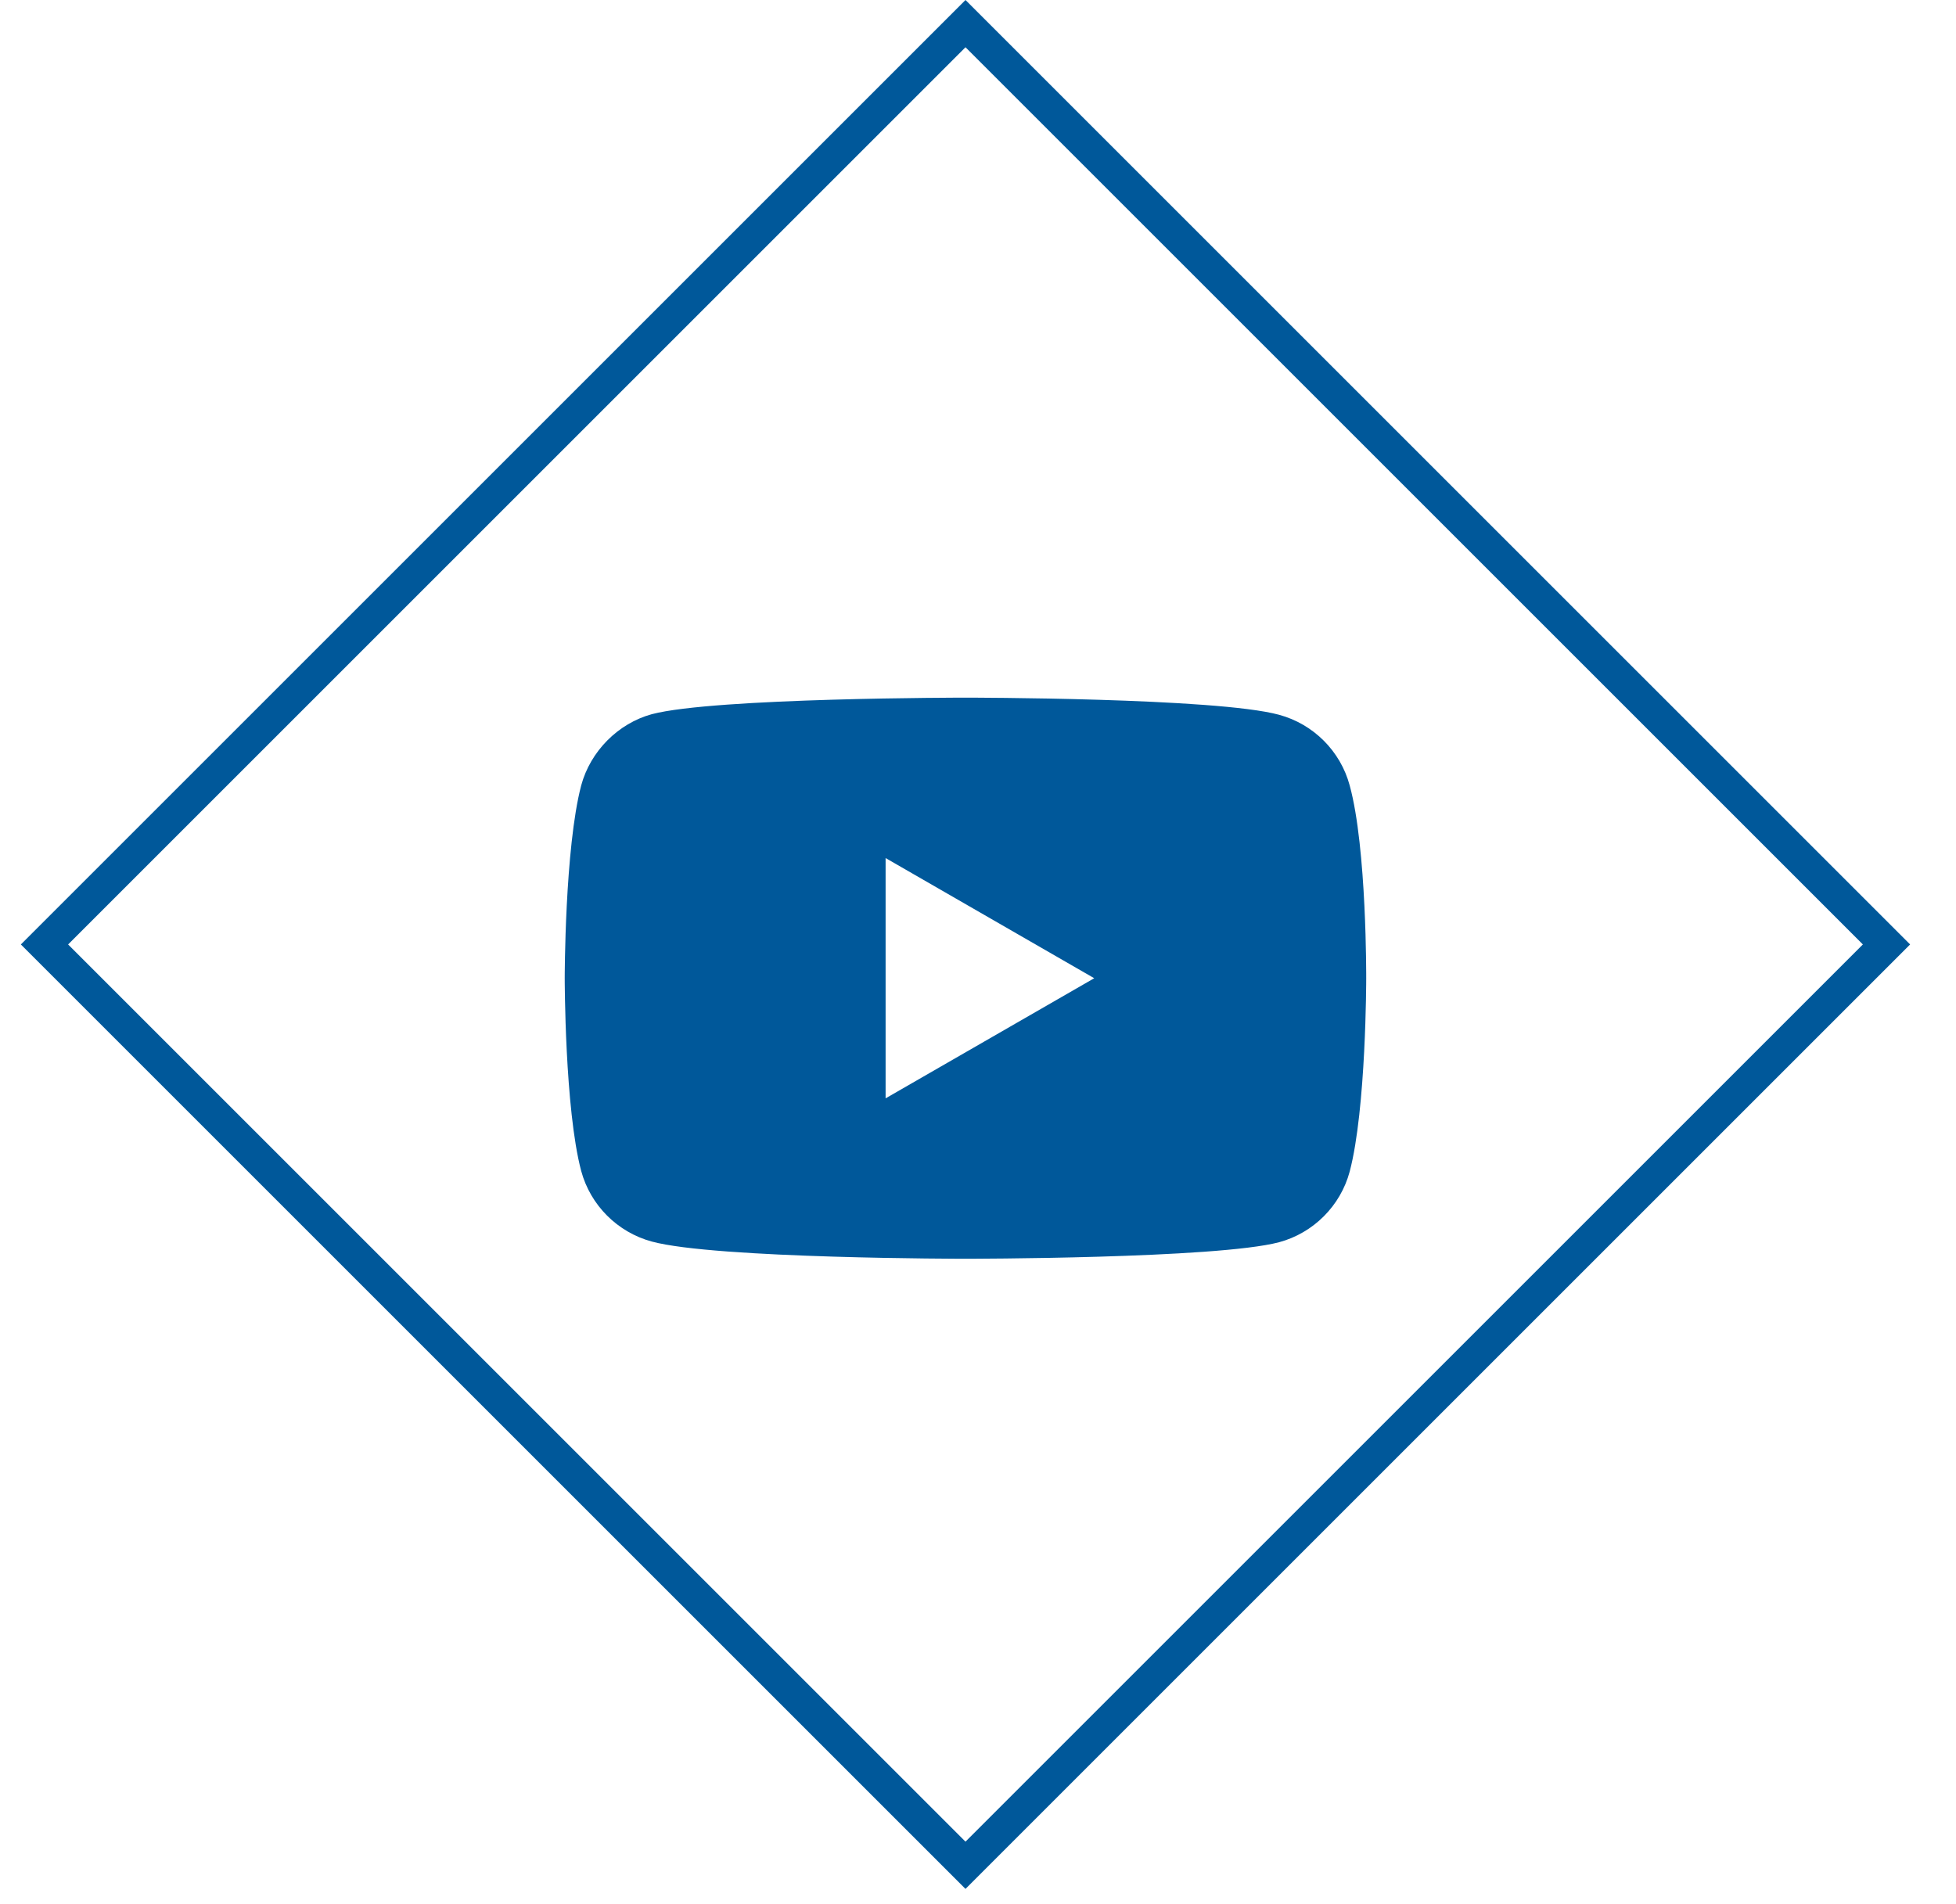
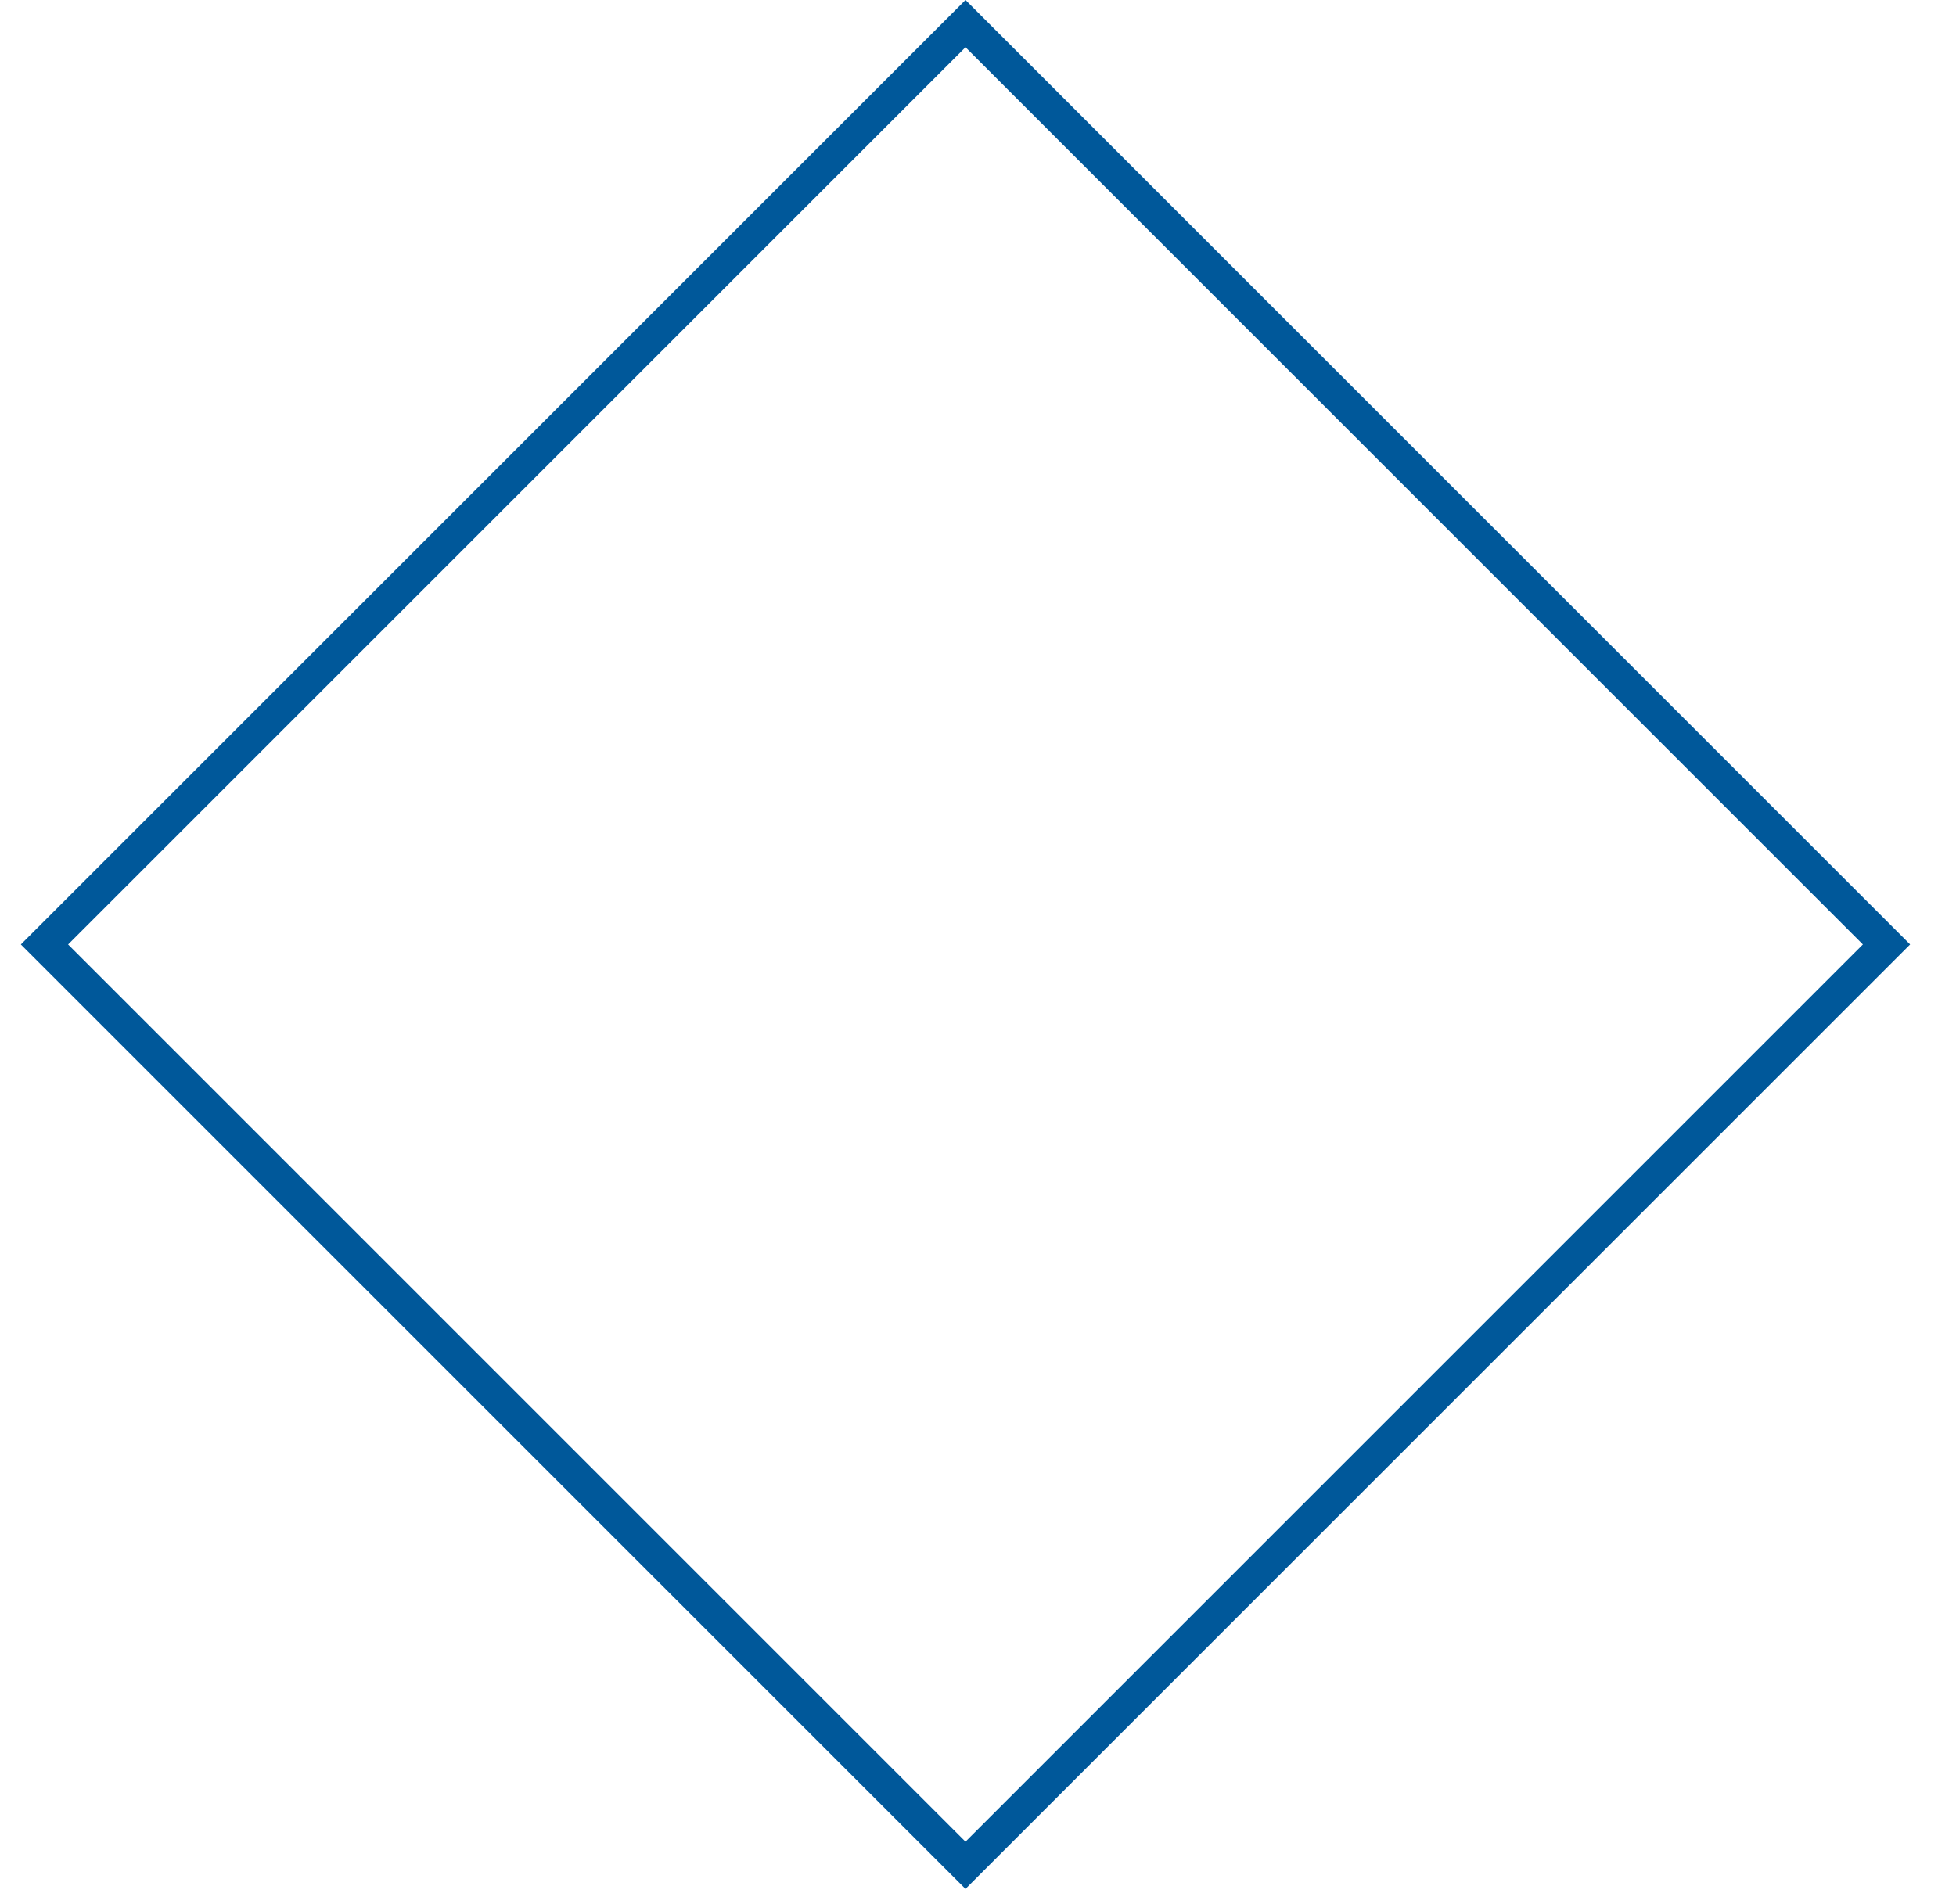
<svg xmlns="http://www.w3.org/2000/svg" width="38" height="37" viewBox="0 0 38 37" fill="none">
  <rect x="18.757" y="0.459" width="25.304" height="25.304" transform="rotate(45 18.757 0.459)" stroke="#00589A" stroke-width="0.649" />
  <g clip-path="url(#clip0)">
-     <path fill-rule="evenodd" clip-rule="evenodd" d="M24.849 13.889C25.516 14.069 26.042 14.595 26.221 15.262C26.555 16.48 26.542 19.02 26.542 19.02C26.542 19.02 26.542 21.547 26.221 22.765C26.042 23.432 25.516 23.958 24.849 24.138C23.631 24.459 18.756 24.459 18.756 24.459C18.756 24.459 13.895 24.459 12.664 24.125C11.997 23.945 11.471 23.42 11.291 22.753C10.971 21.547 10.971 19.007 10.971 19.007C10.971 19.007 10.971 16.48 11.291 15.262C11.471 14.595 12.01 14.056 12.664 13.877C13.882 13.556 18.756 13.556 18.756 13.556C18.756 13.556 23.631 13.556 24.849 13.889ZM21.258 19.008L17.205 21.342V16.673L21.258 19.008Z" fill="#00589A" />
-   </g>
+     </g>
  <defs>
    <clipPath id="clip0">
      <rect width="15.572" height="15.572" fill="white" transform="translate(10.971 11.214)" />
    </clipPath>
  </defs>
</svg>